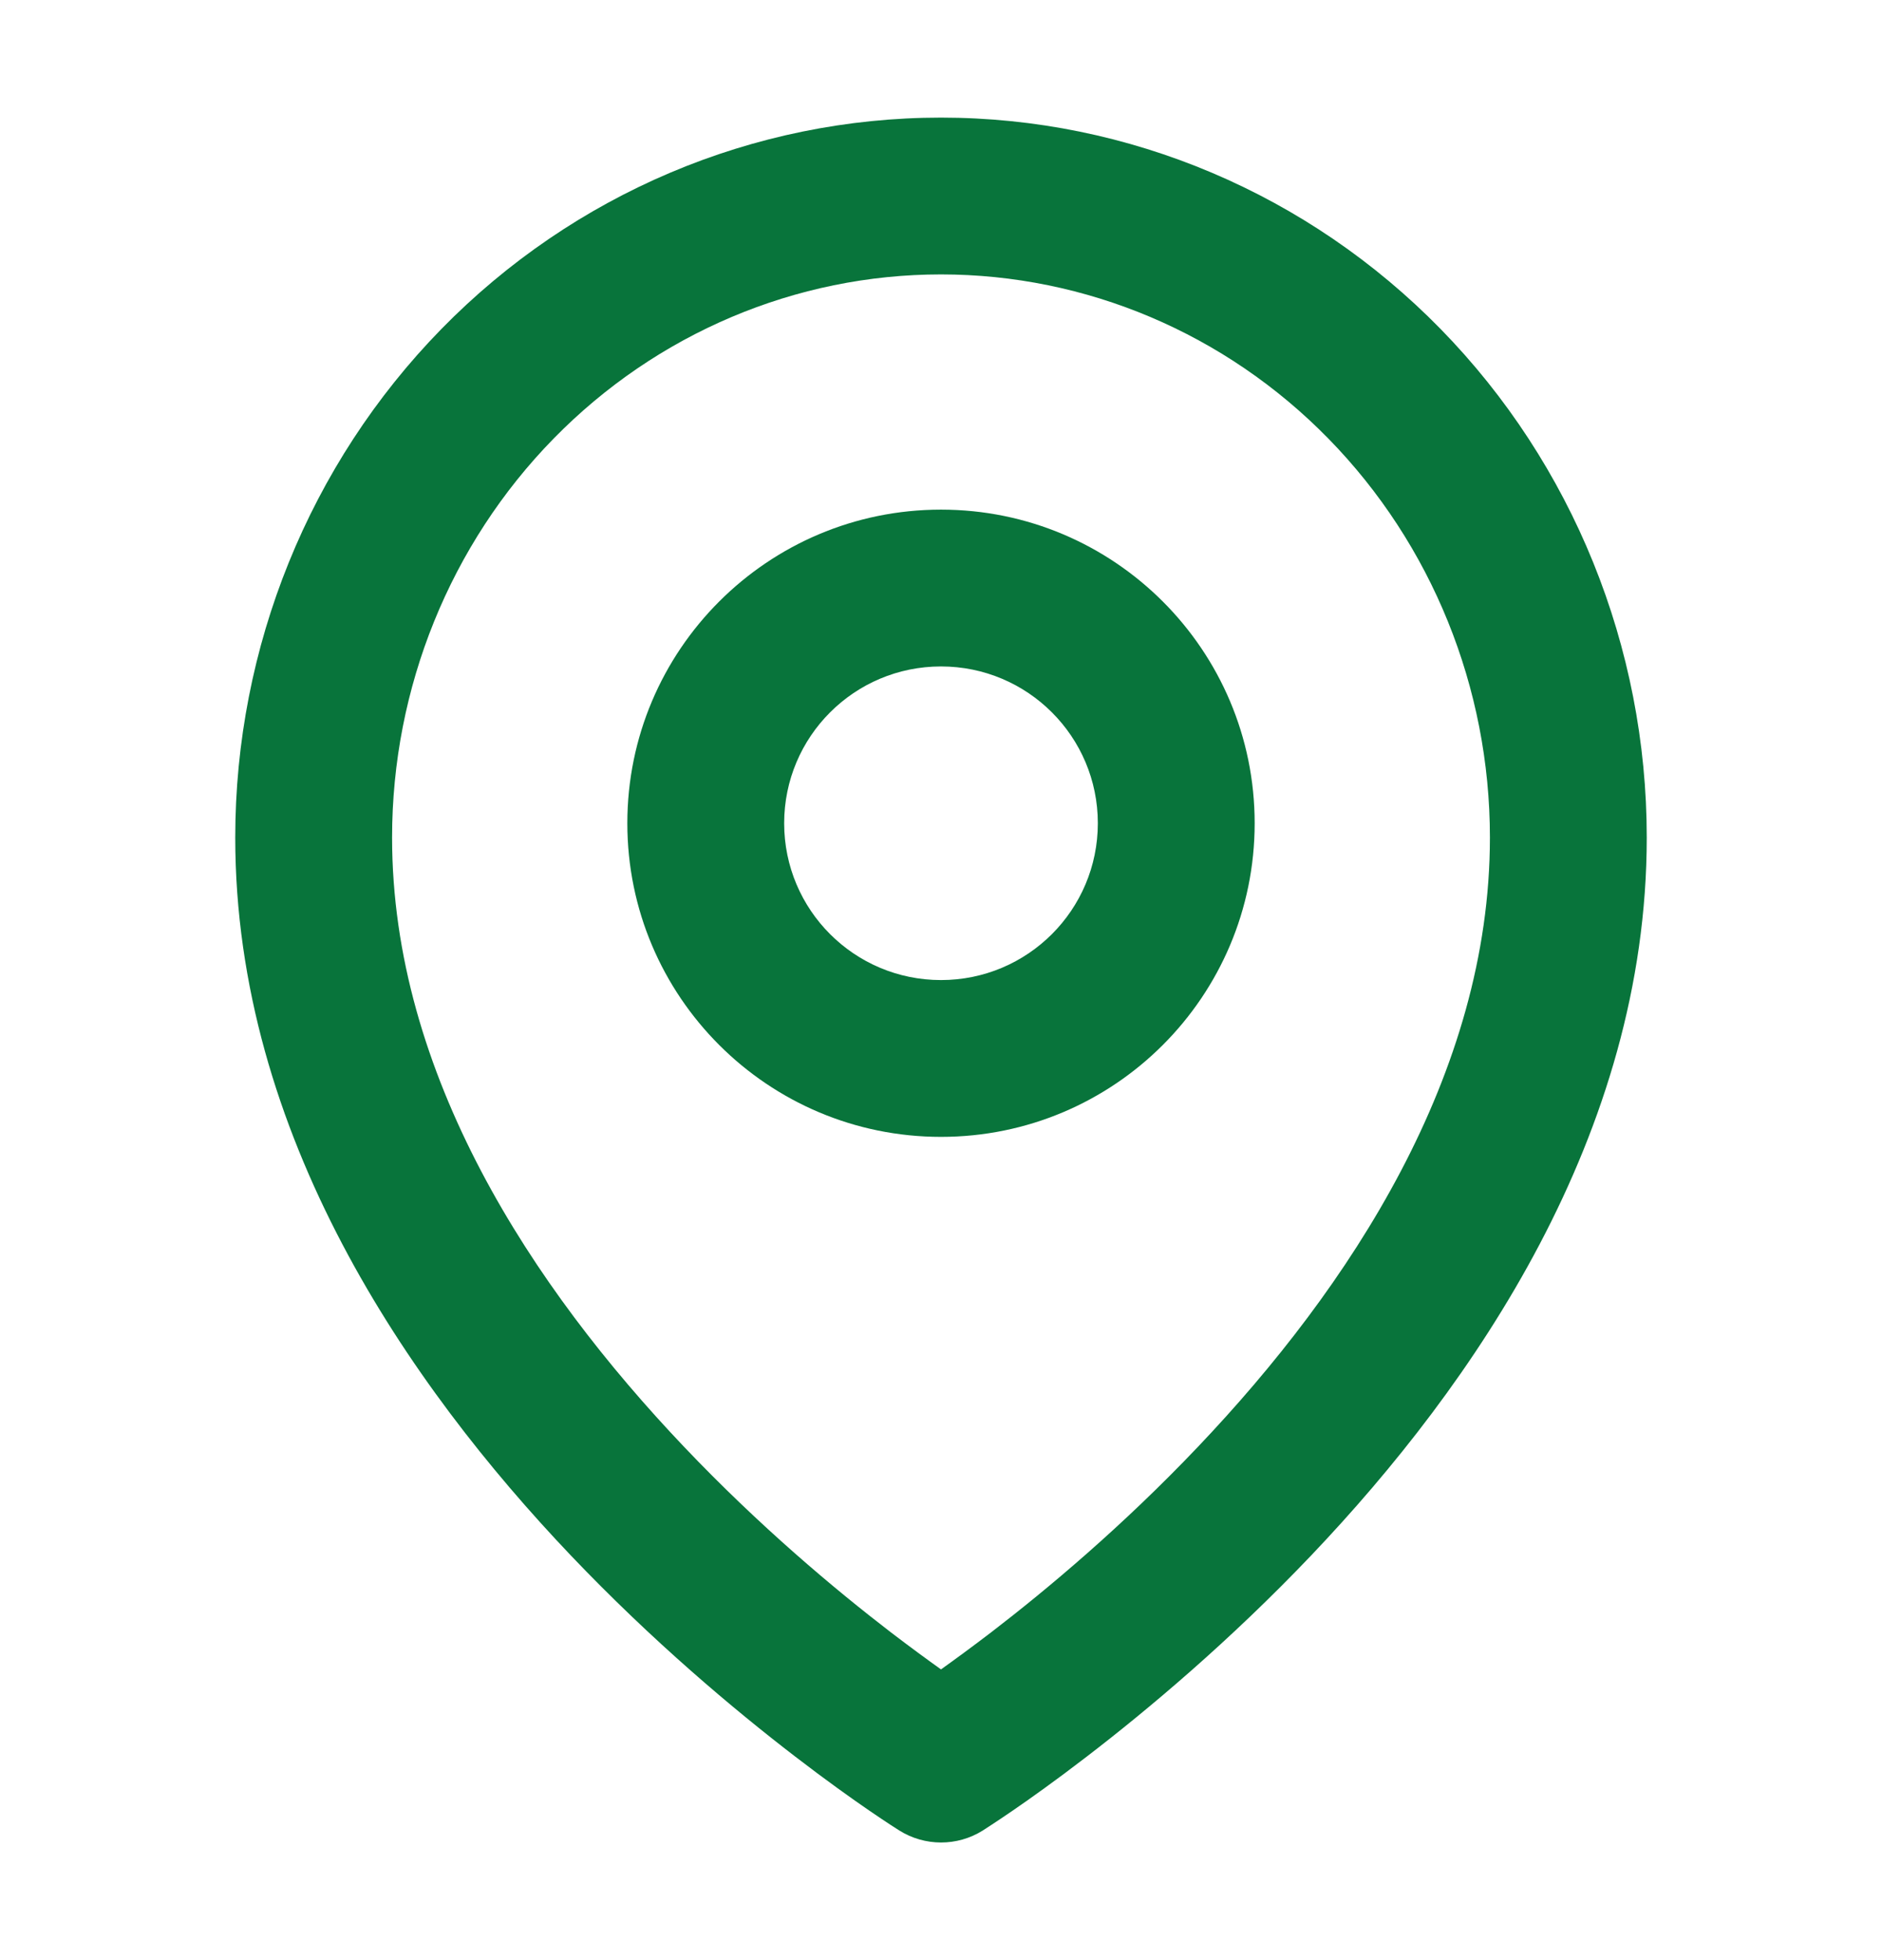
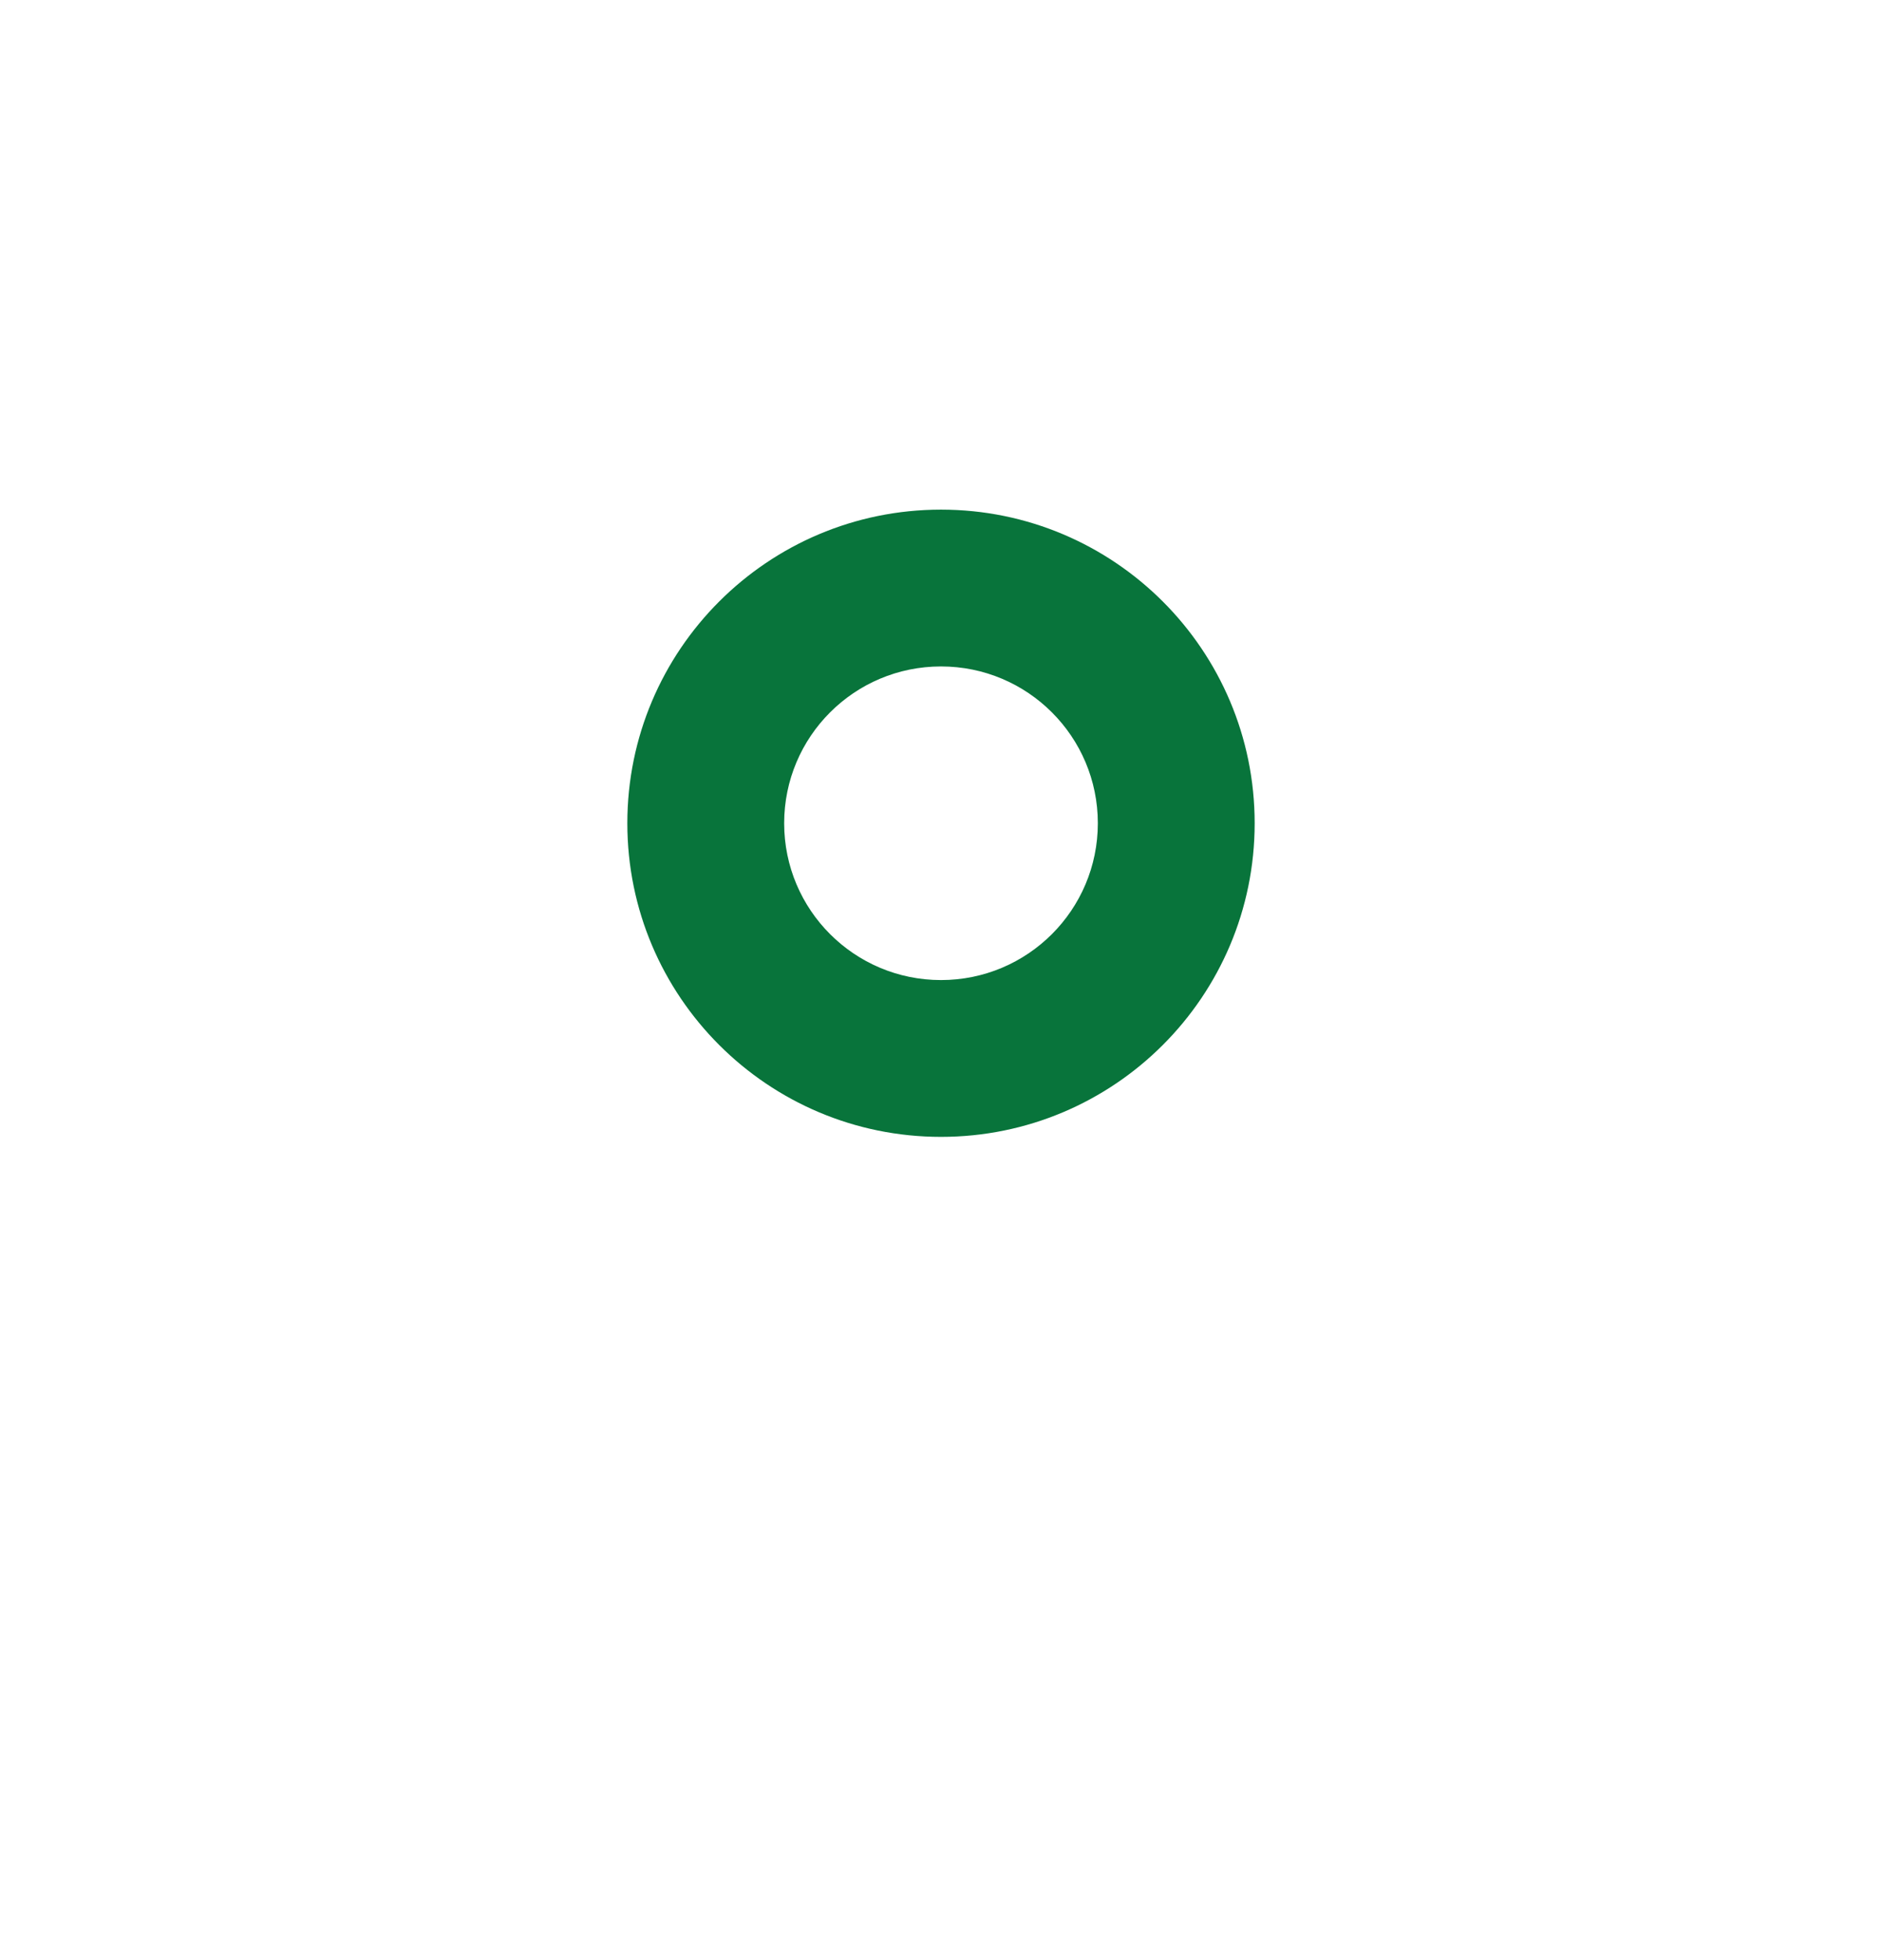
<svg xmlns="http://www.w3.org/2000/svg" width="24" height="25" viewBox="0 0 24 25" fill="none">
  <path fill-rule="evenodd" clip-rule="evenodd" d="M12 6.5C9.791 6.5 8 8.291 8 10.5C8 12.709 9.791 14.5 12 14.5C14.209 14.5 16 12.709 16 10.5C16 8.291 14.209 6.5 12 6.5ZM12 8.5C10.895 8.5 10 9.395 10 10.5C10 11.605 10.895 12.5 12 12.5C13.105 12.5 14 11.605 14 10.5C14 9.395 13.105 8.5 12 8.5Z" fill="#08743B" />
-   <path fill-rule="evenodd" clip-rule="evenodd" d="M11.09 23.096C11.206 23.175 11.298 23.237 11.363 23.279L11.469 23.347C11.793 23.55 12.206 23.551 12.531 23.348L12.637 23.279C12.702 23.237 12.794 23.175 12.91 23.096C13.142 22.937 13.469 22.704 13.859 22.404C14.639 21.805 15.68 20.932 16.725 19.834C18.786 17.666 21 14.473 21 10.682C21 8.254 20.057 5.921 18.372 4.197C16.686 2.473 14.394 1.5 12 1.5C9.606 1.5 7.314 2.473 5.628 4.197C3.943 5.921 3 8.254 3 10.682C3 14.473 5.214 17.666 7.275 19.834C8.32 20.932 9.361 21.805 10.141 22.404C10.531 22.704 10.858 22.937 11.09 23.096ZM12 3.5C10.151 3.5 8.373 4.251 7.058 5.596C5.743 6.941 5 8.77 5 10.682C5 13.701 6.786 16.416 8.725 18.455C9.68 19.46 10.639 20.265 11.359 20.818C11.605 21.006 11.822 21.165 12 21.292C12.178 21.165 12.395 21.006 12.641 20.818C13.361 20.265 14.32 19.46 15.275 18.455C17.214 16.416 19 13.701 19 10.682C19 8.77 18.257 6.941 16.942 5.596C15.627 4.251 13.849 3.5 12 3.5Z" fill="#08743B" />
</svg>